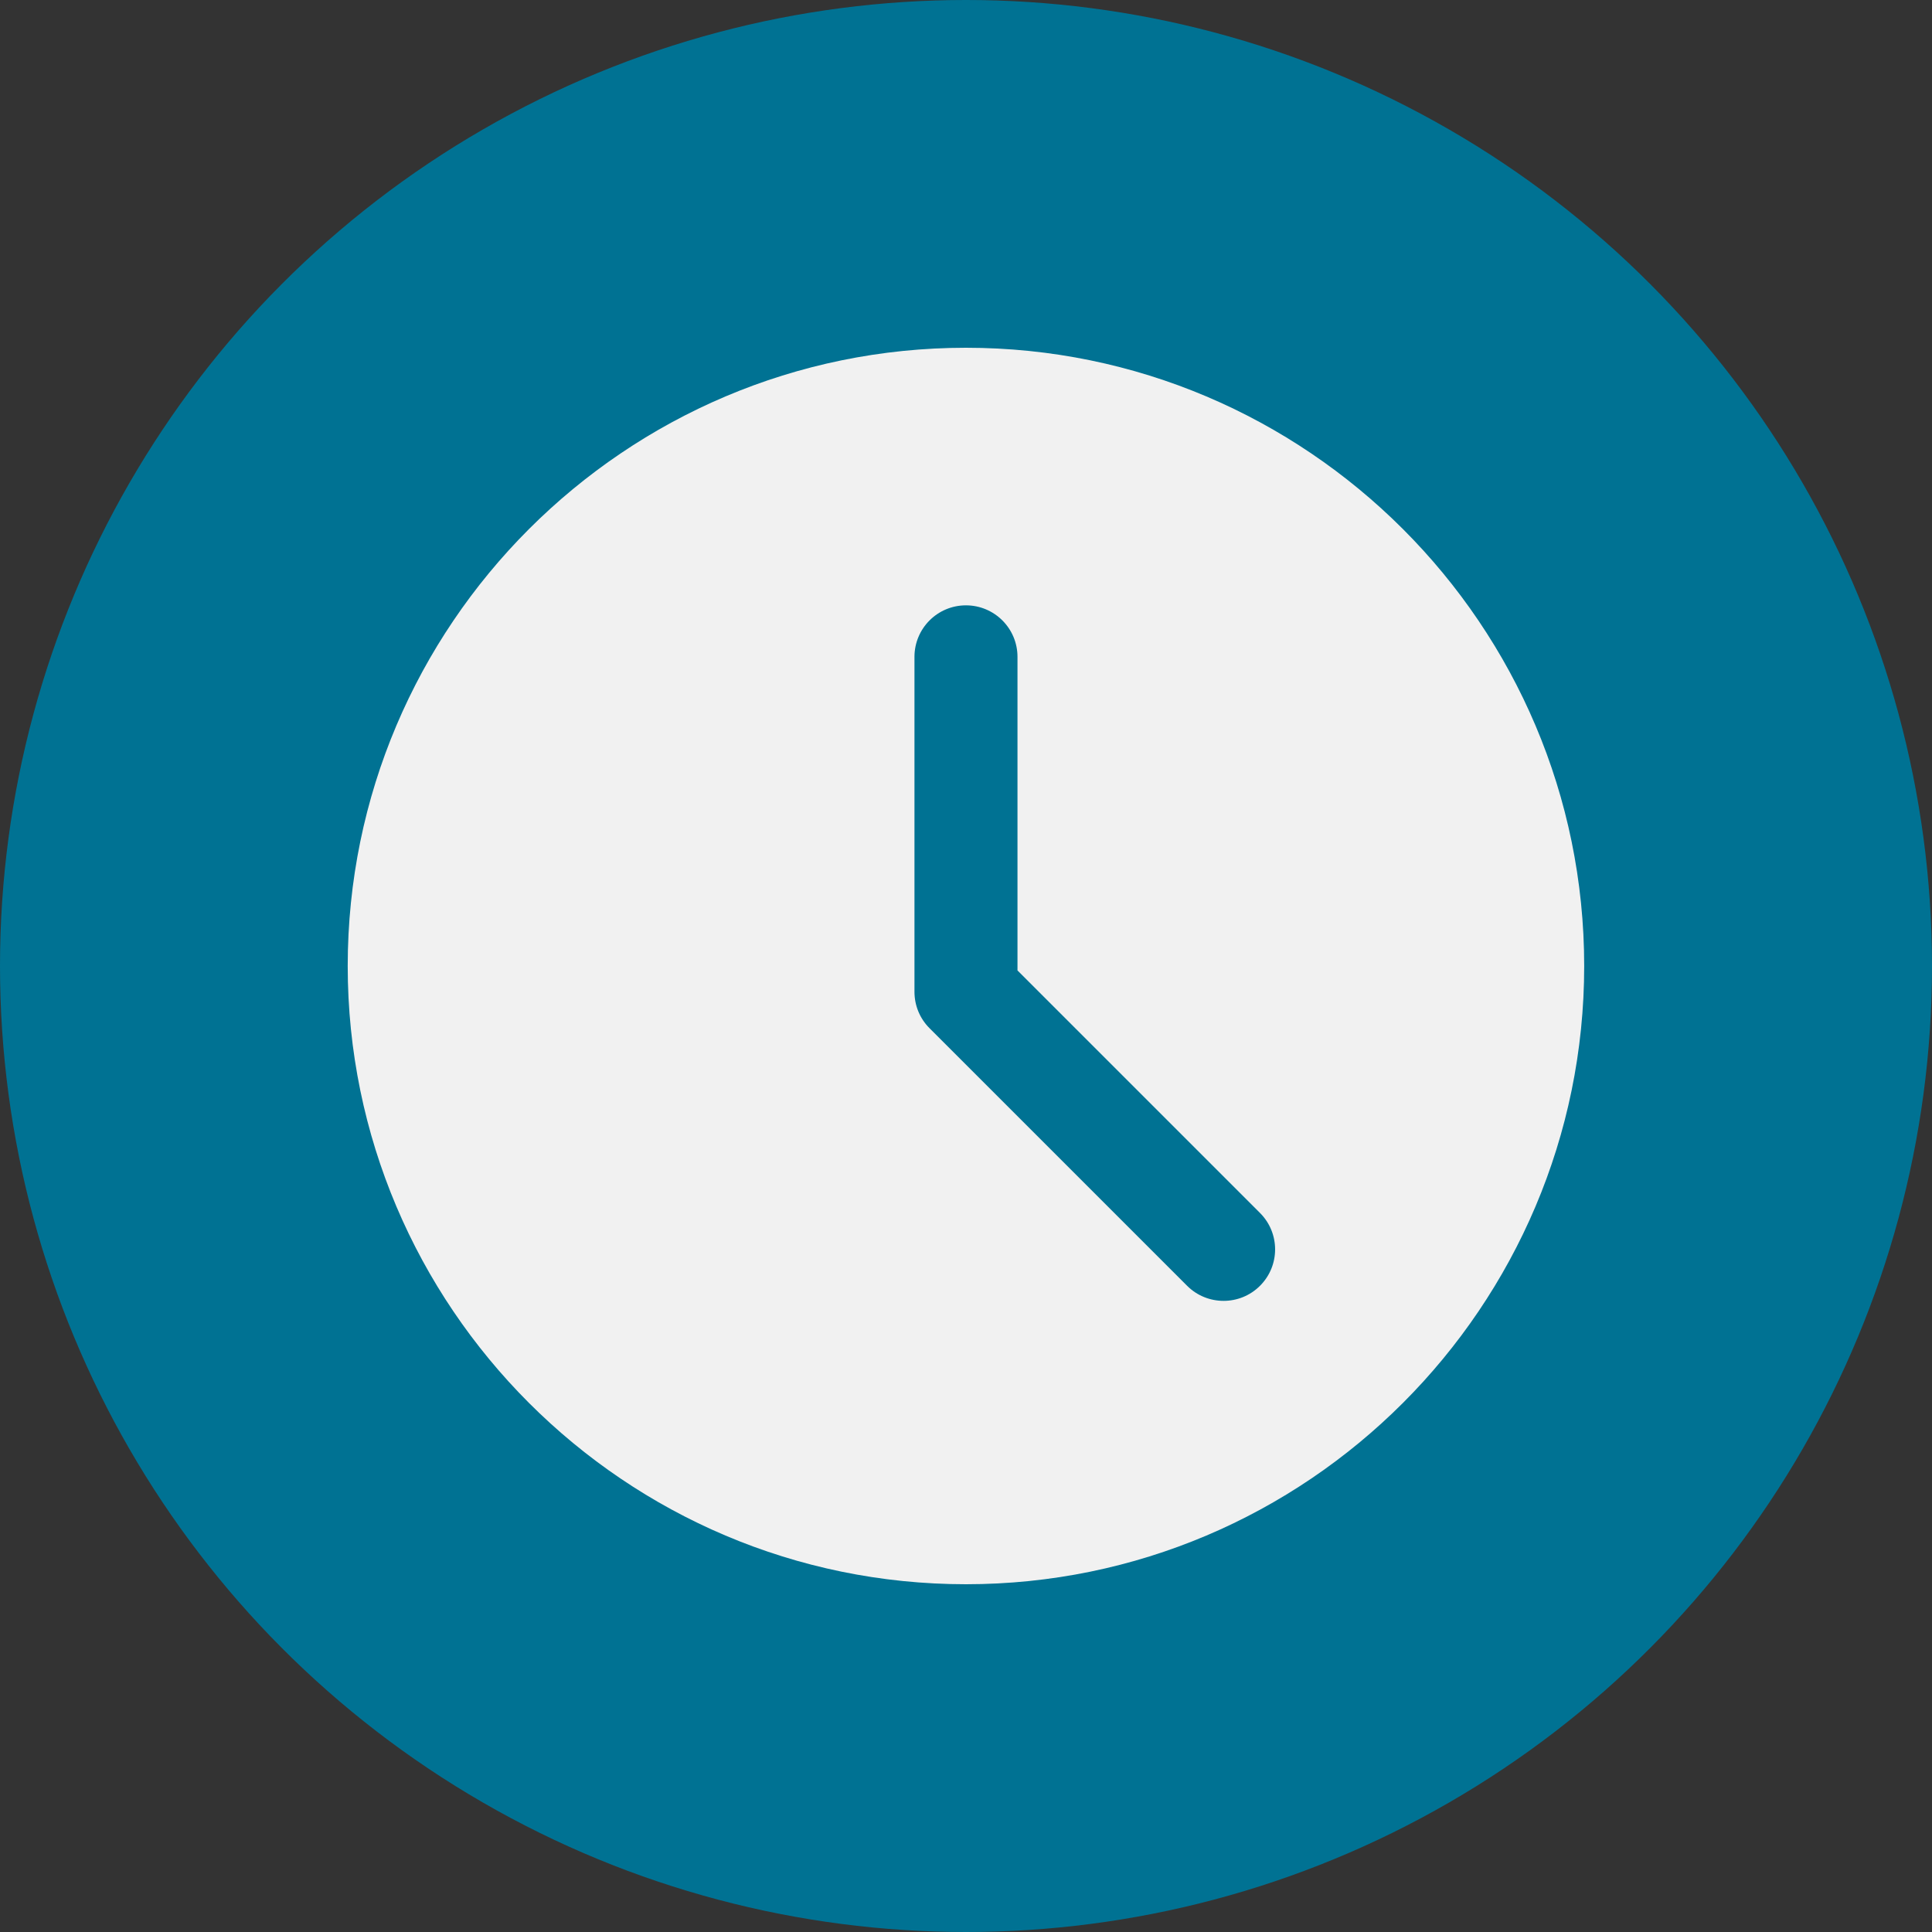
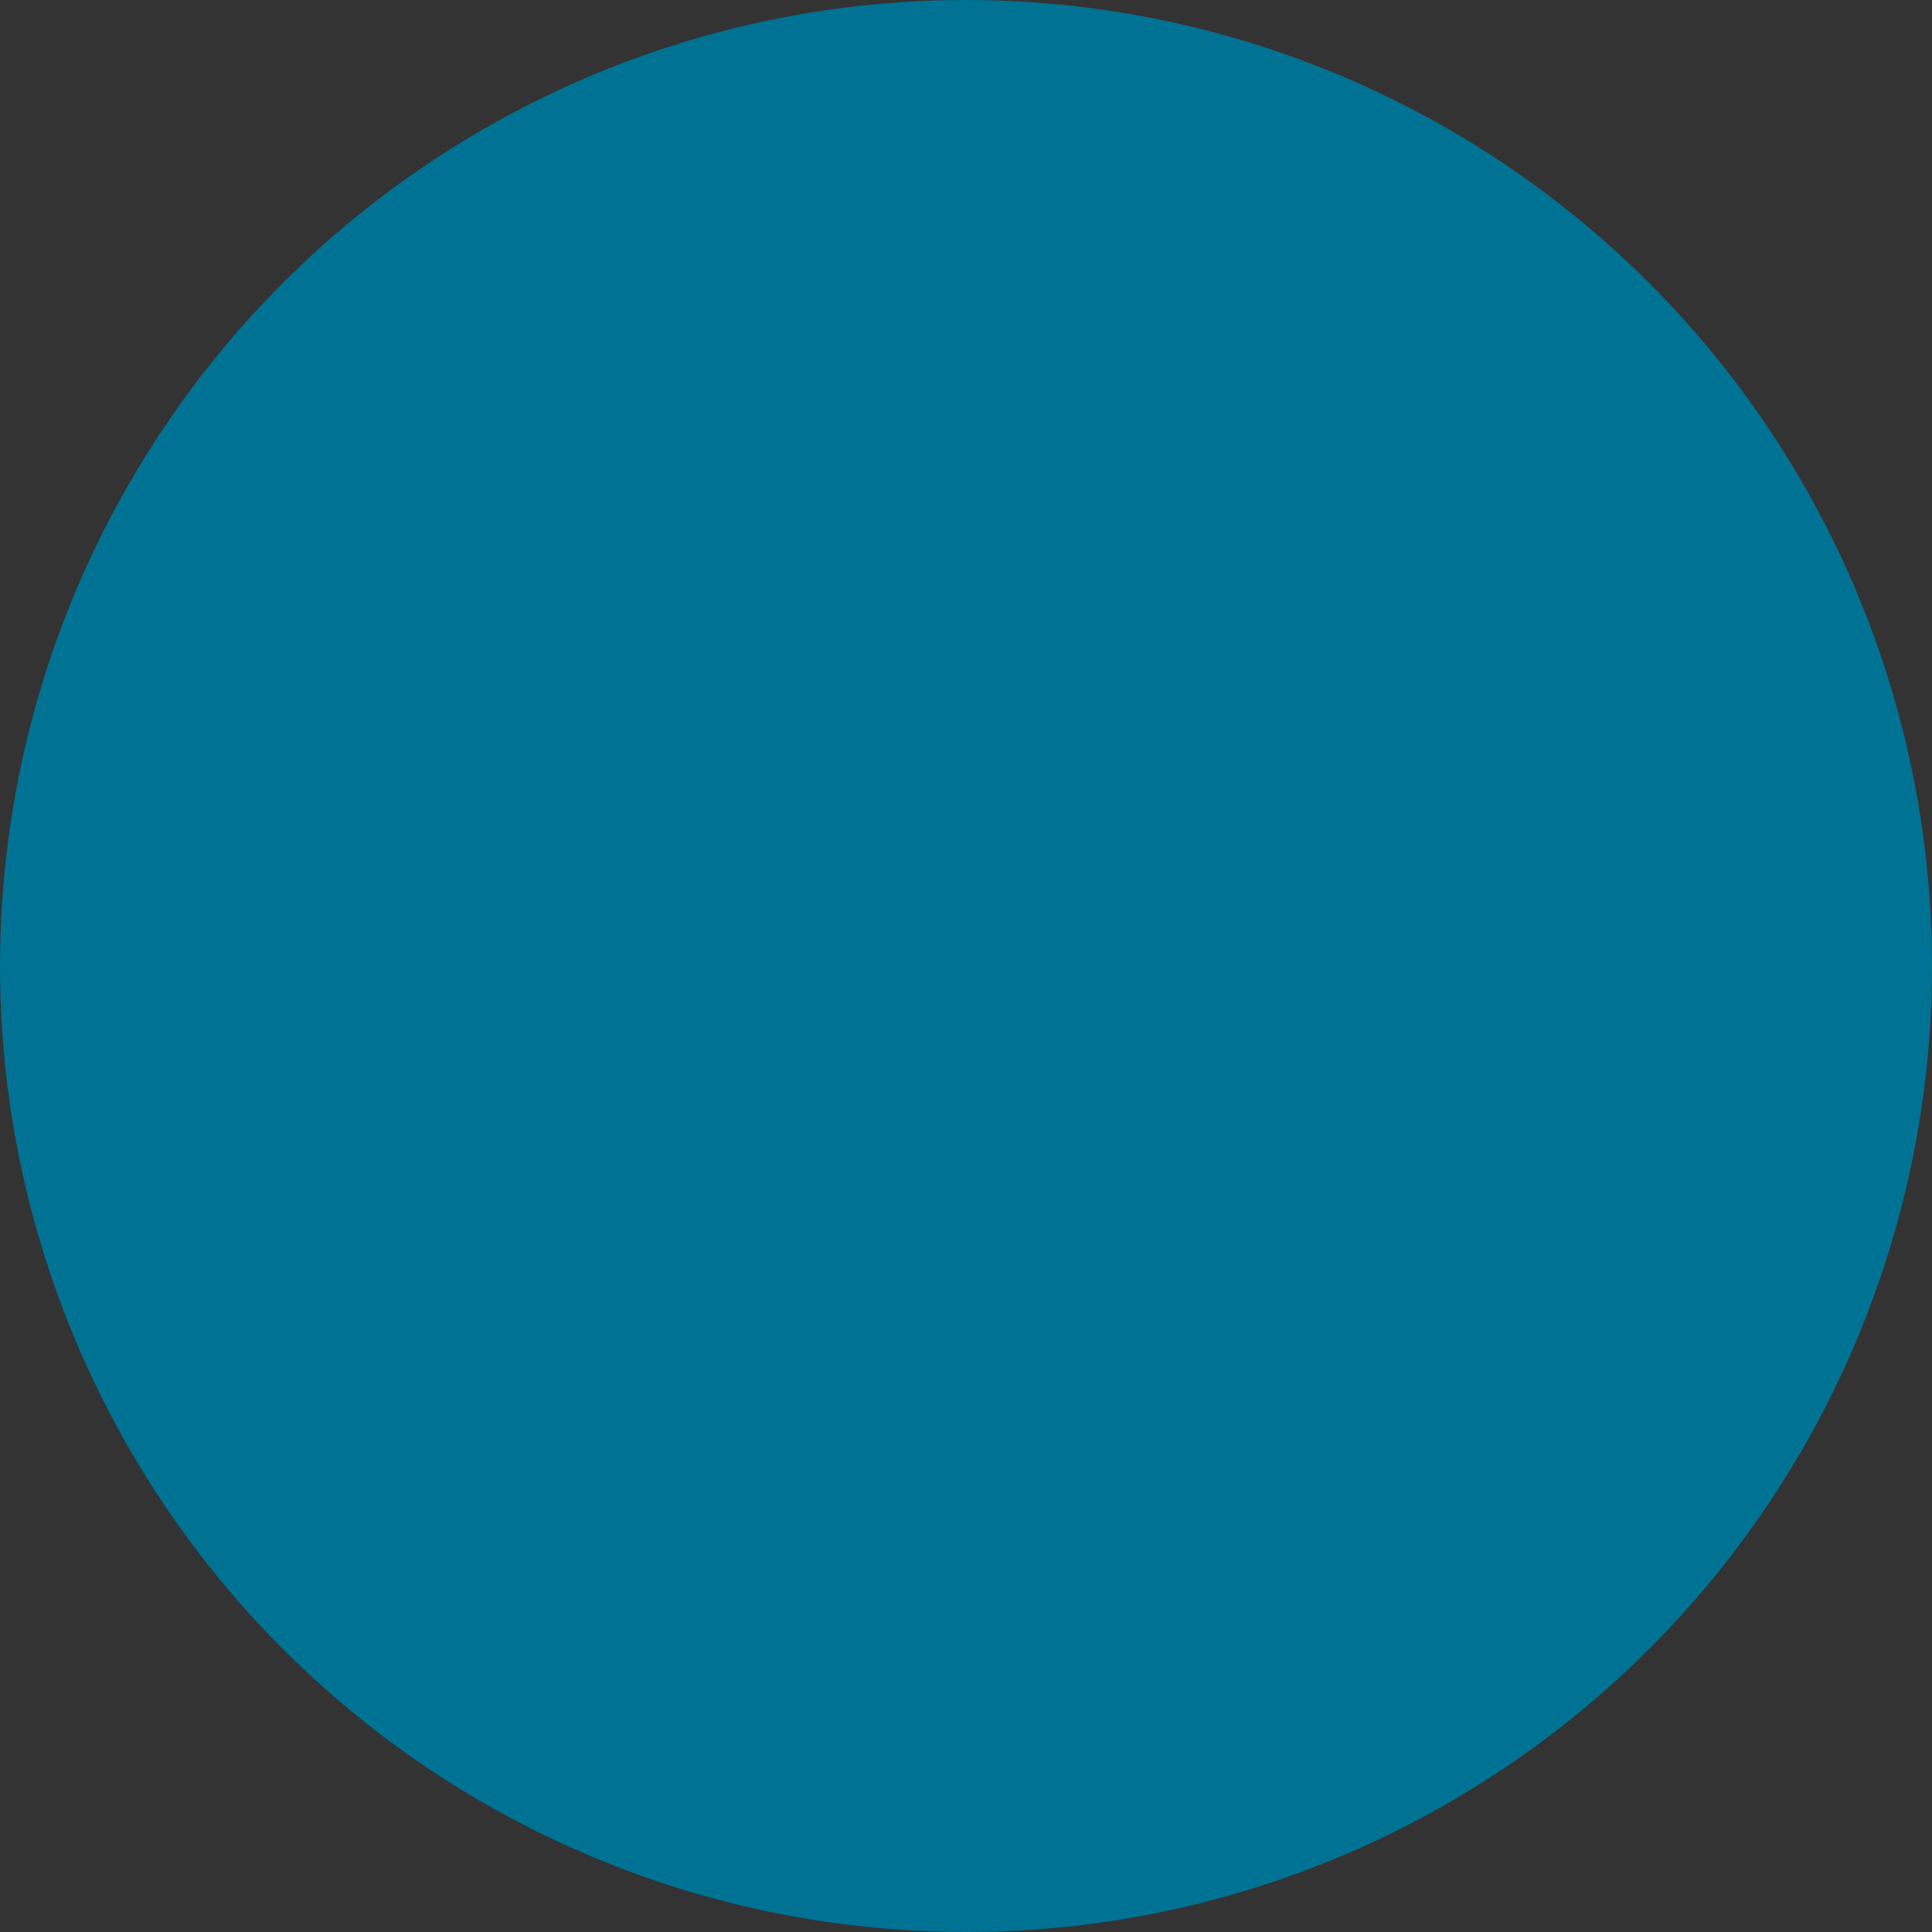
<svg xmlns="http://www.w3.org/2000/svg" width="40" height="40" viewBox="0 0 40 40" fill="none">
  <rect x="0" y="0" width="40" height="40" fill="#333333" stroke="none" />
  <circle cx="20" cy="20" r="20" fill="#007293" />
  <g clip-path="url(#clip0_378_1433)">
-     <path d="M19.999 7.2C12.941 7.2 7.199 12.942 7.199 20C7.199 27.058 12.941 32.8 19.999 32.8C27.057 32.8 32.799 27.058 32.799 20C32.799 12.942 27.057 7.2 19.999 7.2ZM26.087 26.621C25.879 26.829 25.606 26.933 25.333 26.933C25.06 26.933 24.786 26.829 24.578 26.621L19.245 21.288C19.044 21.088 18.933 20.817 18.933 20.533V13.6C18.933 13.01 19.41 12.533 19.999 12.533C20.588 12.533 21.066 13.01 21.066 13.6V20.092L26.087 25.113C26.504 25.53 26.504 26.204 26.087 26.621Z" fill="#F1F1F1" />
+     <path d="M19.999 7.2C12.941 7.2 7.199 12.942 7.199 20C27.057 32.8 32.799 27.058 32.799 20C32.799 12.942 27.057 7.2 19.999 7.2ZM26.087 26.621C25.879 26.829 25.606 26.933 25.333 26.933C25.06 26.933 24.786 26.829 24.578 26.621L19.245 21.288C19.044 21.088 18.933 20.817 18.933 20.533V13.6C18.933 13.01 19.41 12.533 19.999 12.533C20.588 12.533 21.066 13.01 21.066 13.6V20.092L26.087 25.113C26.504 25.53 26.504 26.204 26.087 26.621Z" fill="#F1F1F1" />
  </g>
  <defs>
    <clipPath id="clip0_378_1433">
-       <rect width="25.6" height="25.6" fill="white" transform="translate(7.199 7.2)" />
-     </clipPath>
+       </clipPath>
  </defs>
</svg>